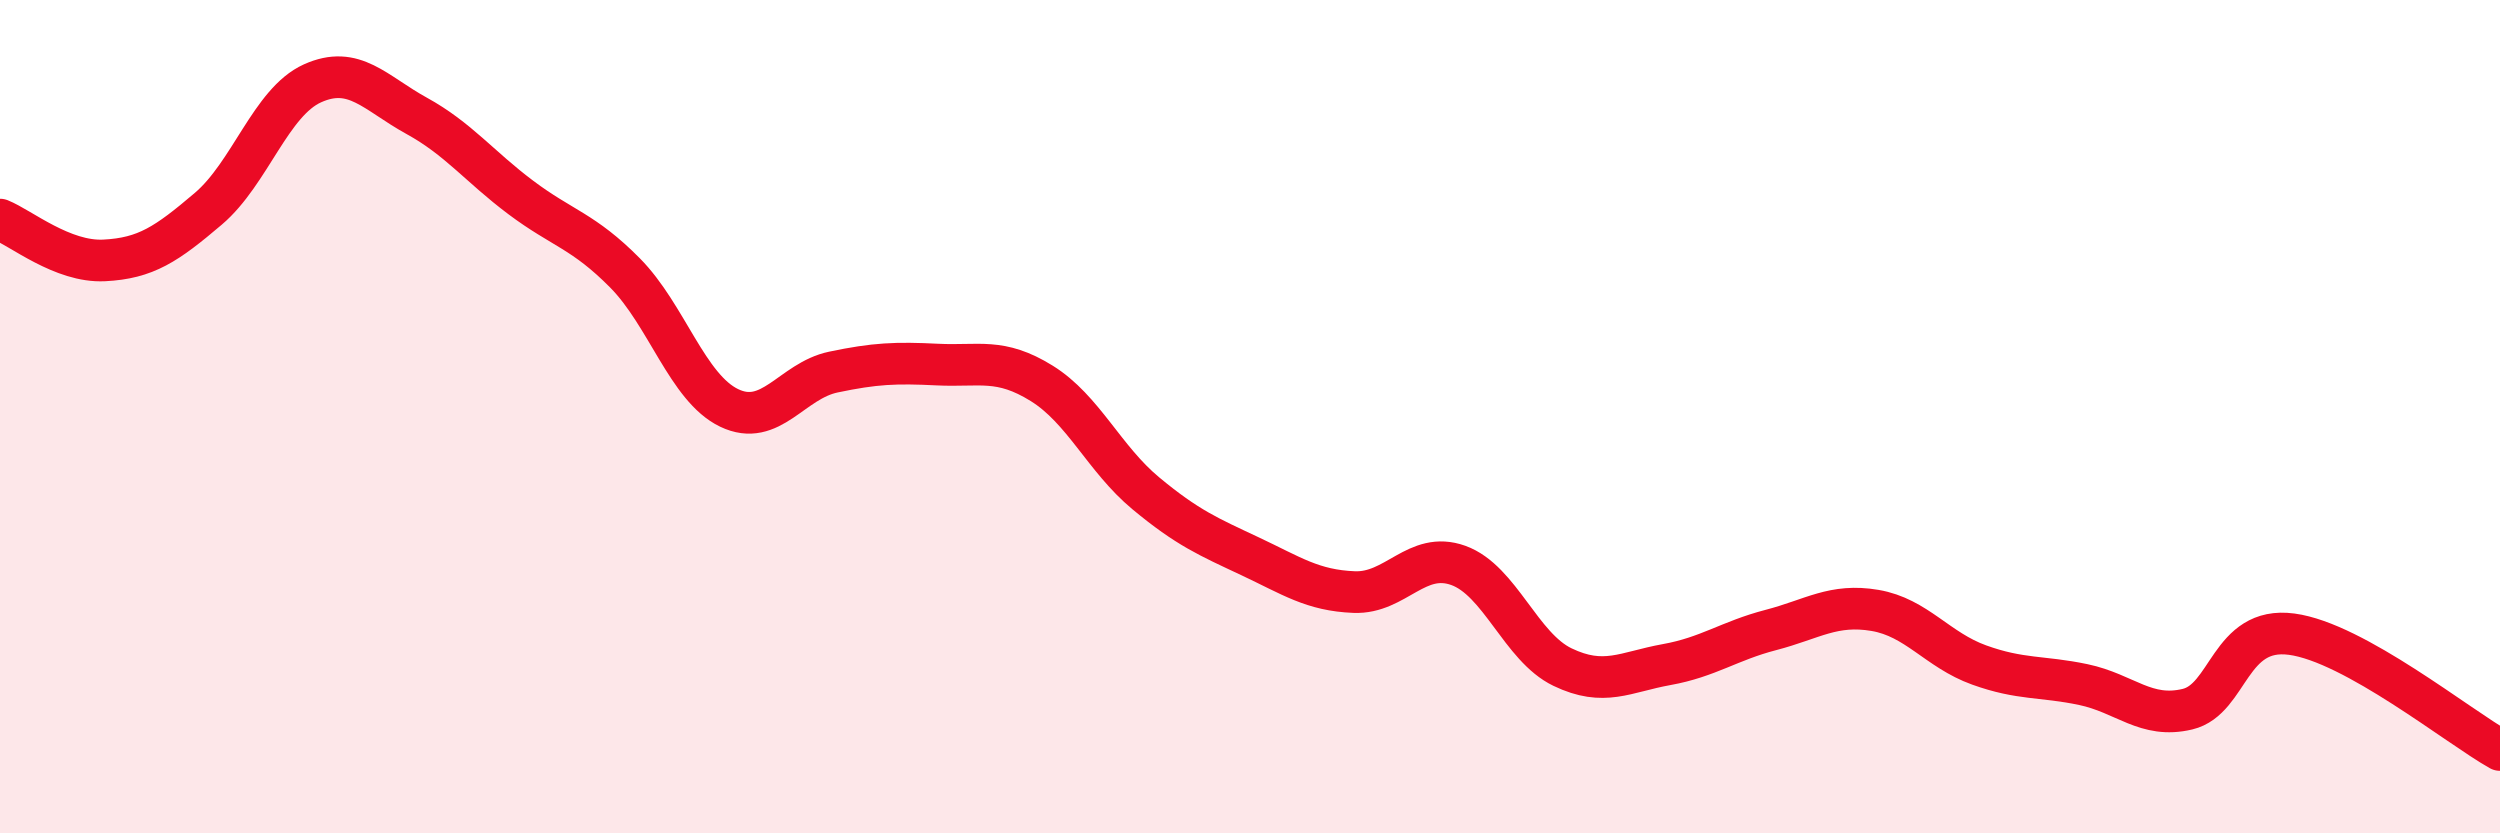
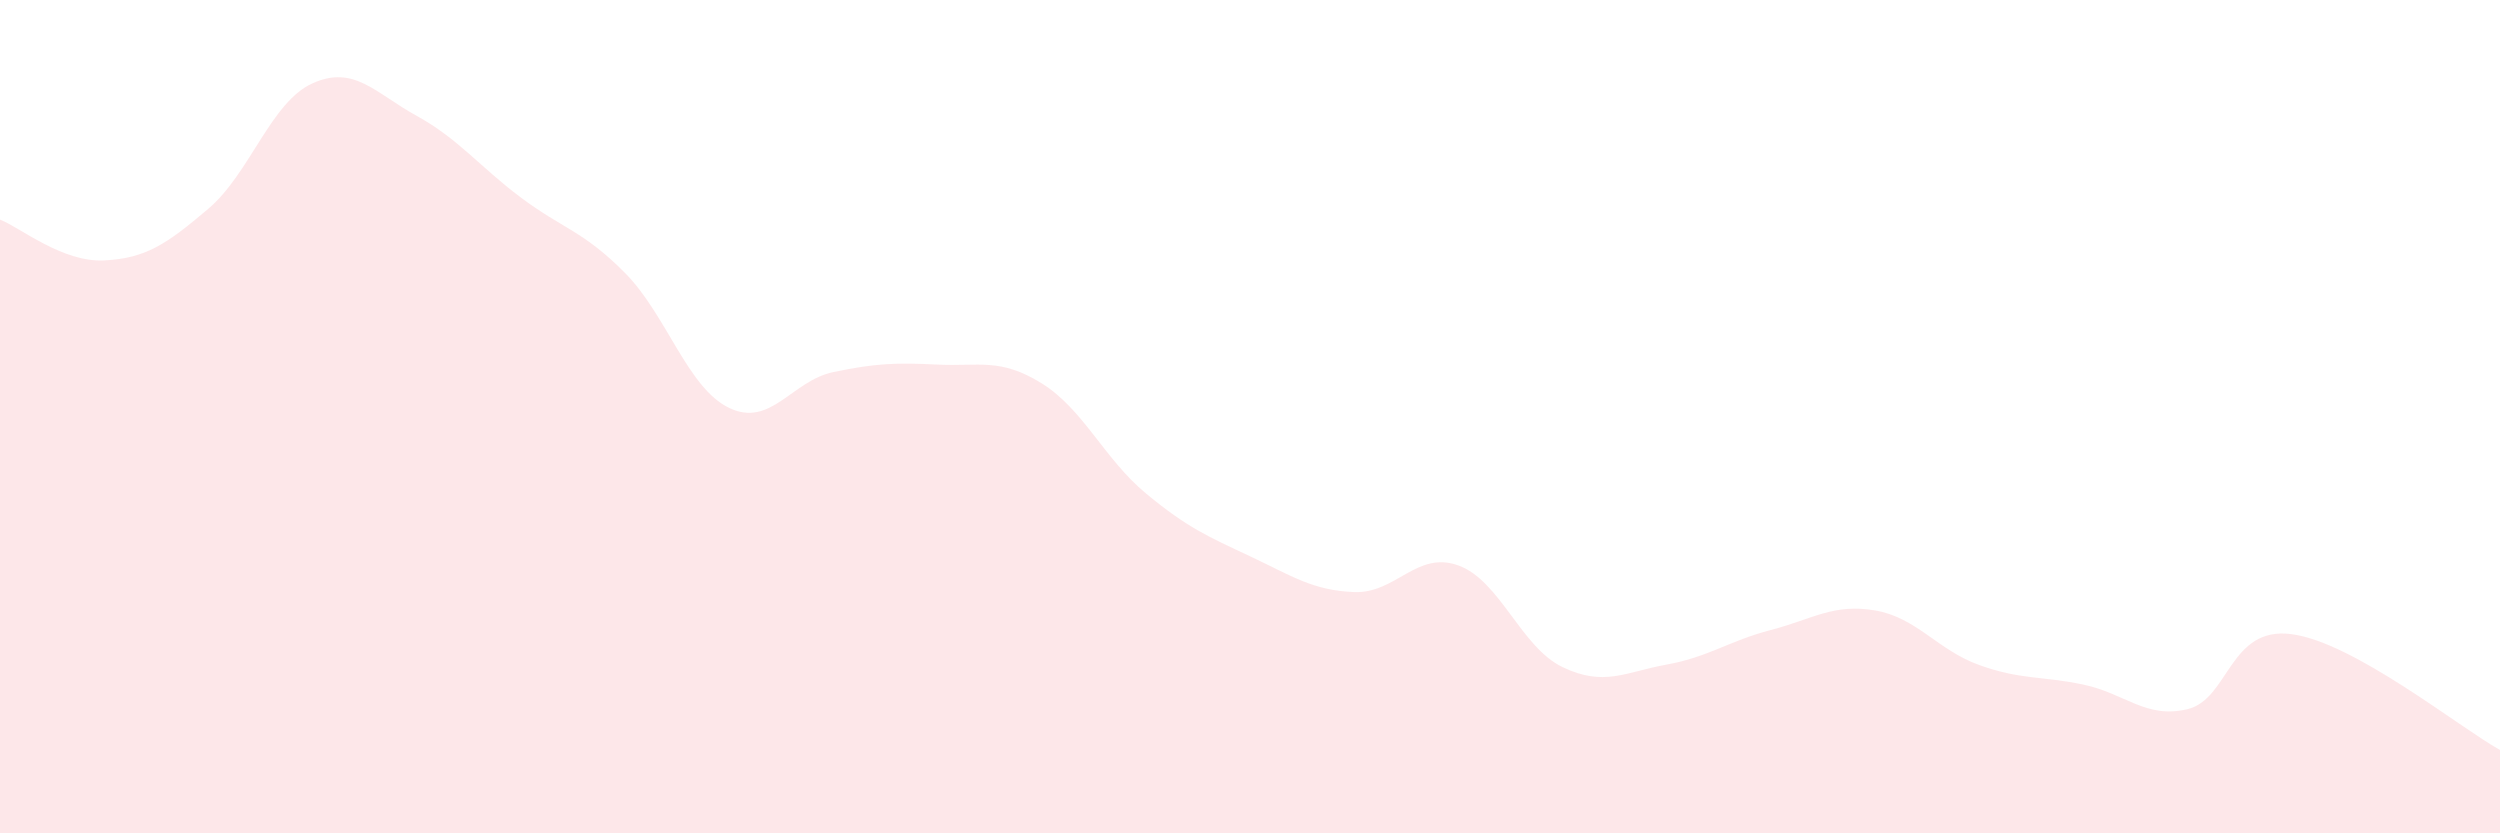
<svg xmlns="http://www.w3.org/2000/svg" width="60" height="20" viewBox="0 0 60 20">
  <path d="M 0,5.27 C 0.5,5.47 1.5,6.3 2.5,6.25 C 3.5,6.2 4,5.86 5,5.01 C 6,4.16 6.5,2.45 7.5,2 C 8.5,1.55 9,2.23 10,2.78 C 11,3.33 11.5,3.99 12.5,4.74 C 13.5,5.49 14,5.54 15,6.55 C 16,7.56 16.5,9.31 17.5,9.79 C 18.5,10.27 19,9.14 20,8.93 C 21,8.72 21.5,8.7 22.5,8.75 C 23.5,8.8 24,8.58 25,9.2 C 26,9.82 26.5,11.01 27.5,11.84 C 28.5,12.67 29,12.88 30,13.35 C 31,13.82 31.5,14.17 32.5,14.21 C 33.5,14.25 34,13.21 35,13.57 C 36,13.93 36.5,15.53 37.5,16.01 C 38.5,16.49 39,16.13 40,15.95 C 41,15.77 41.5,15.38 42.5,15.12 C 43.5,14.86 44,14.48 45,14.65 C 46,14.82 46.5,15.6 47.5,15.96 C 48.5,16.32 49,16.22 50,16.43 C 51,16.64 51.5,17.26 52.5,17.02 C 53.5,16.78 53.5,15.02 55,15.22 C 56.5,15.42 59,17.44 60,18L60 20L0 20Z" fill="#EB0A25" opacity="0.1" stroke-linecap="round" stroke-linejoin="round" />
-   <path d="M 0,5.27 C 0.5,5.47 1.5,6.3 2.5,6.25 C 3.5,6.2 4,5.86 5,5.01 C 6,4.16 6.5,2.45 7.5,2 C 8.5,1.55 9,2.23 10,2.78 C 11,3.33 11.5,3.99 12.5,4.74 C 13.5,5.49 14,5.54 15,6.55 C 16,7.56 16.5,9.31 17.5,9.79 C 18.5,10.27 19,9.14 20,8.93 C 21,8.72 21.5,8.7 22.5,8.75 C 23.5,8.8 24,8.58 25,9.2 C 26,9.82 26.5,11.01 27.5,11.84 C 28.5,12.67 29,12.88 30,13.35 C 31,13.82 31.5,14.17 32.5,14.21 C 33.5,14.25 34,13.21 35,13.57 C 36,13.93 36.5,15.53 37.5,16.01 C 38.5,16.49 39,16.13 40,15.95 C 41,15.77 41.5,15.38 42.5,15.12 C 43.5,14.86 44,14.48 45,14.65 C 46,14.82 46.5,15.6 47.5,15.96 C 48.5,16.32 49,16.22 50,16.43 C 51,16.64 51.5,17.26 52.5,17.02 C 53.5,16.78 53.5,15.02 55,15.22 C 56.5,15.42 59,17.44 60,18" stroke="#EB0A25" stroke-width="1" fill="none" stroke-linecap="round" stroke-linejoin="round" />
</svg>